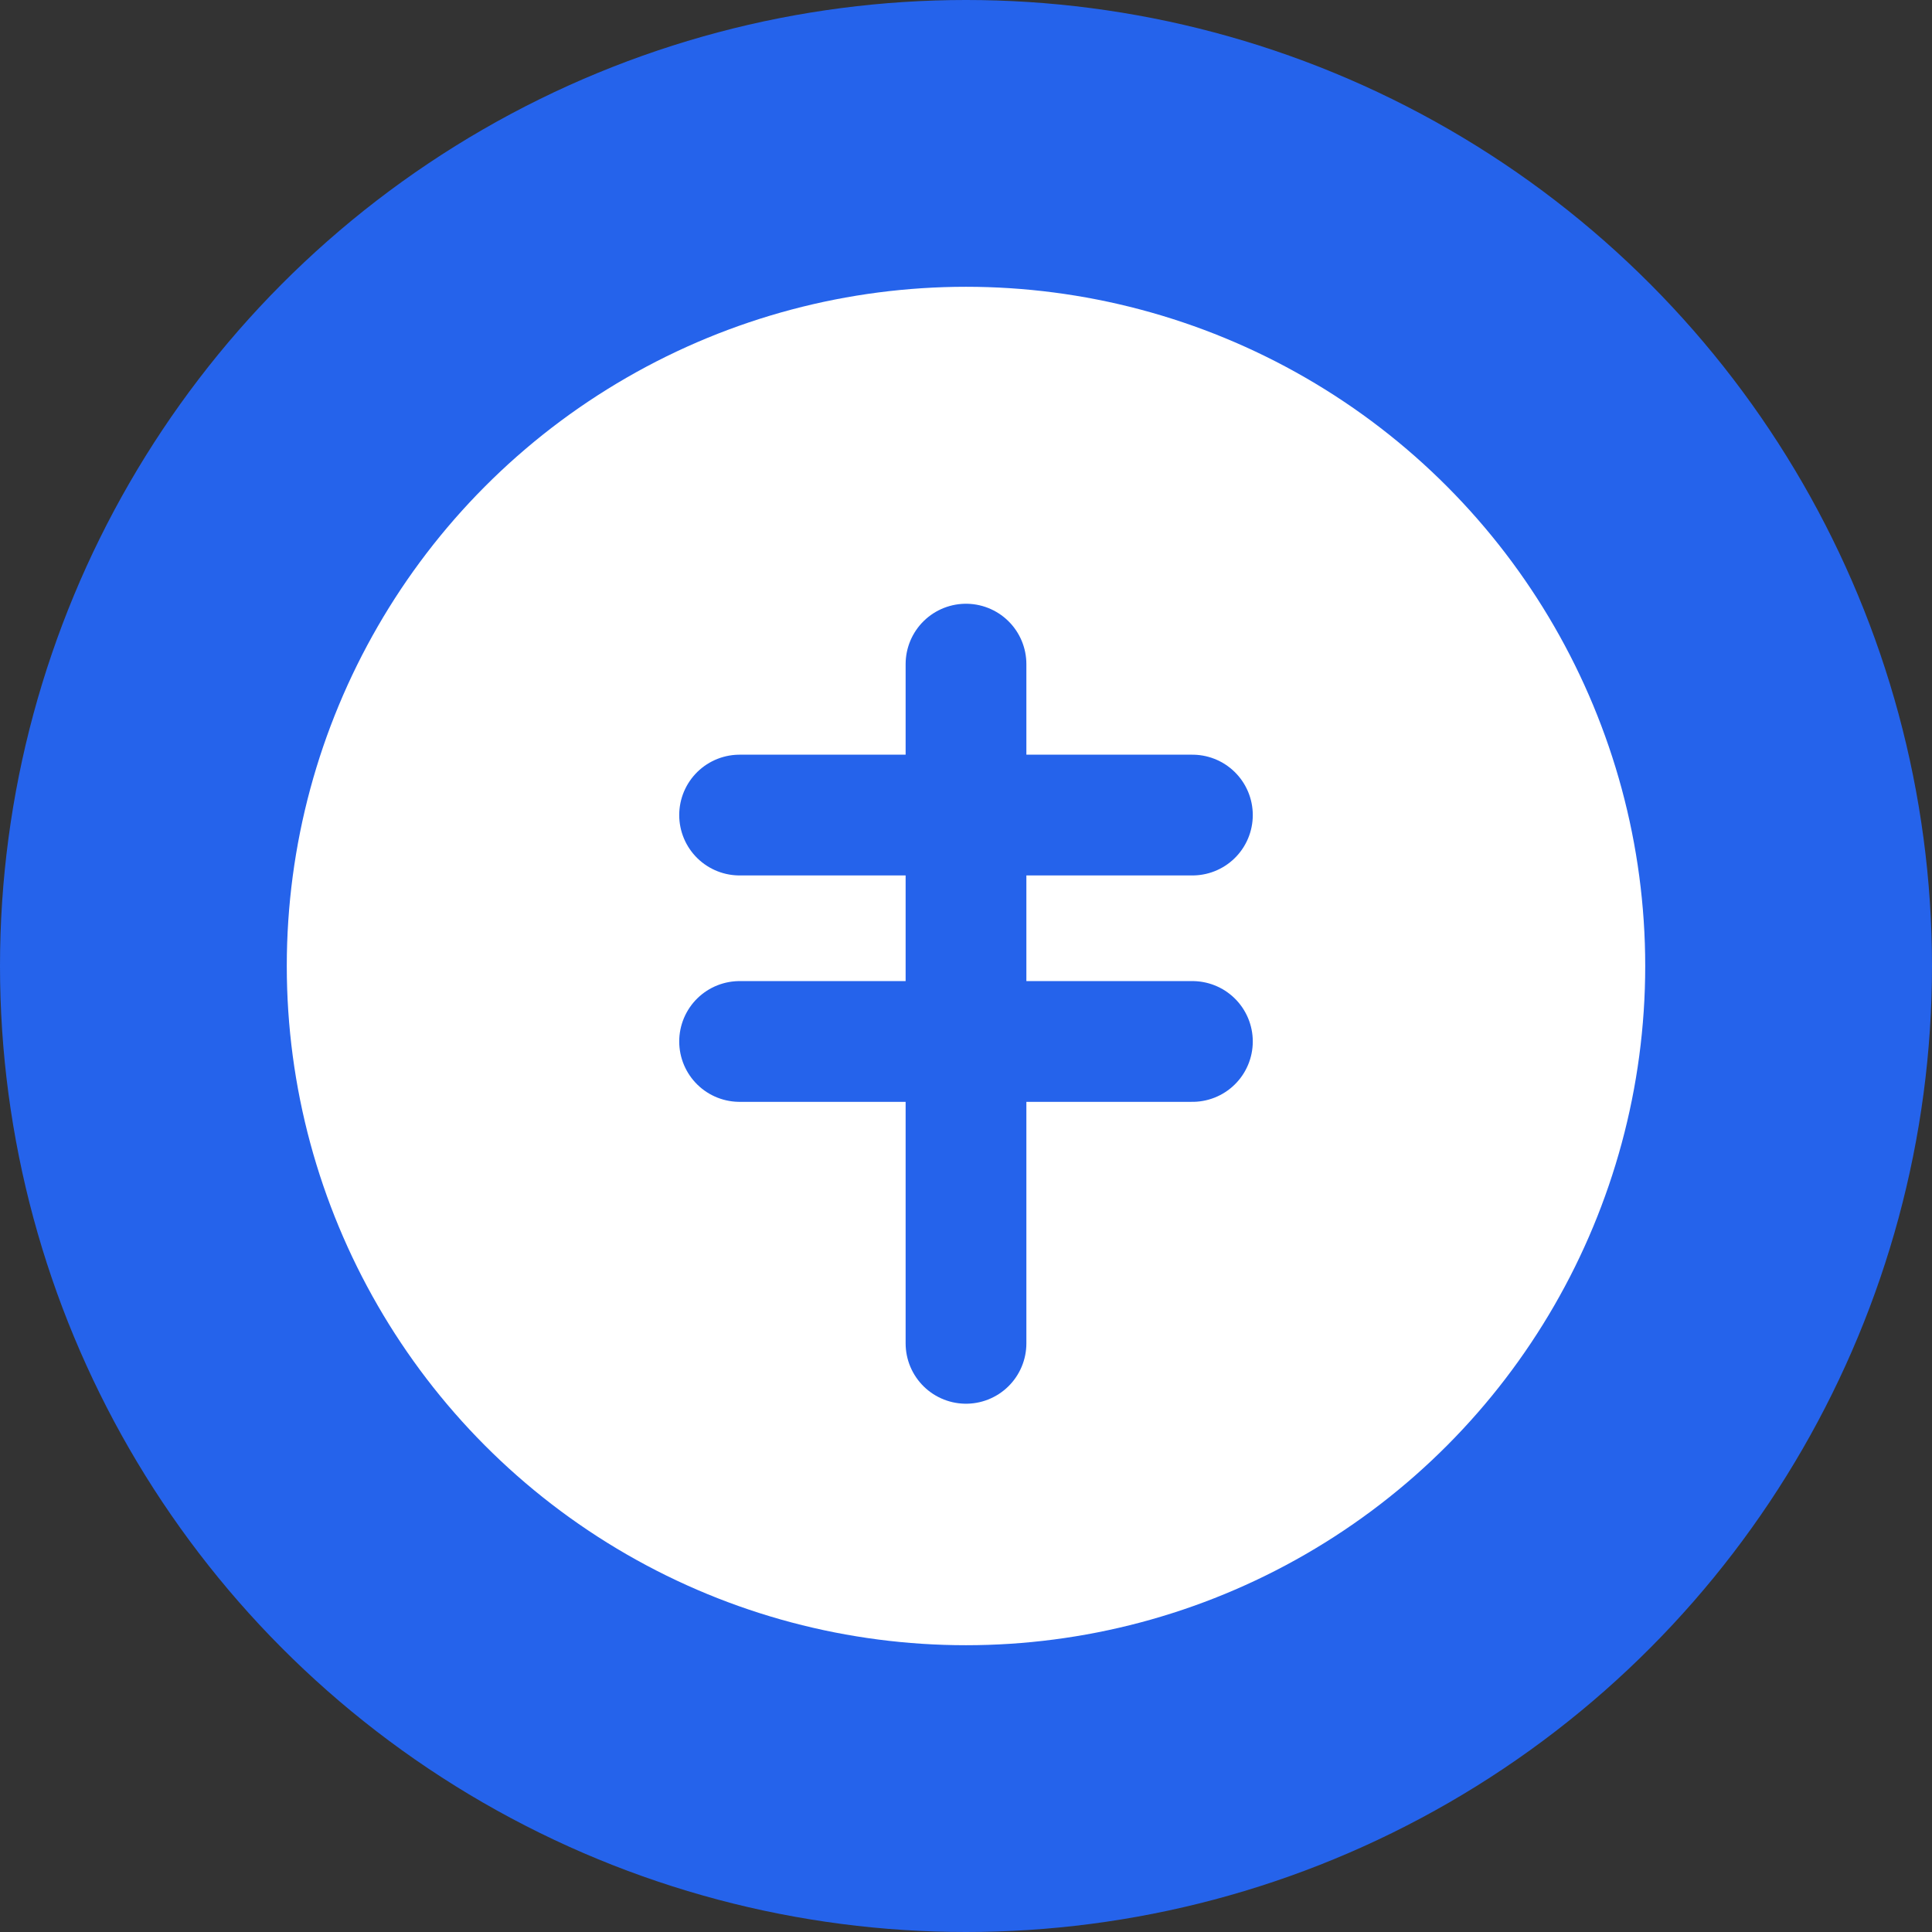
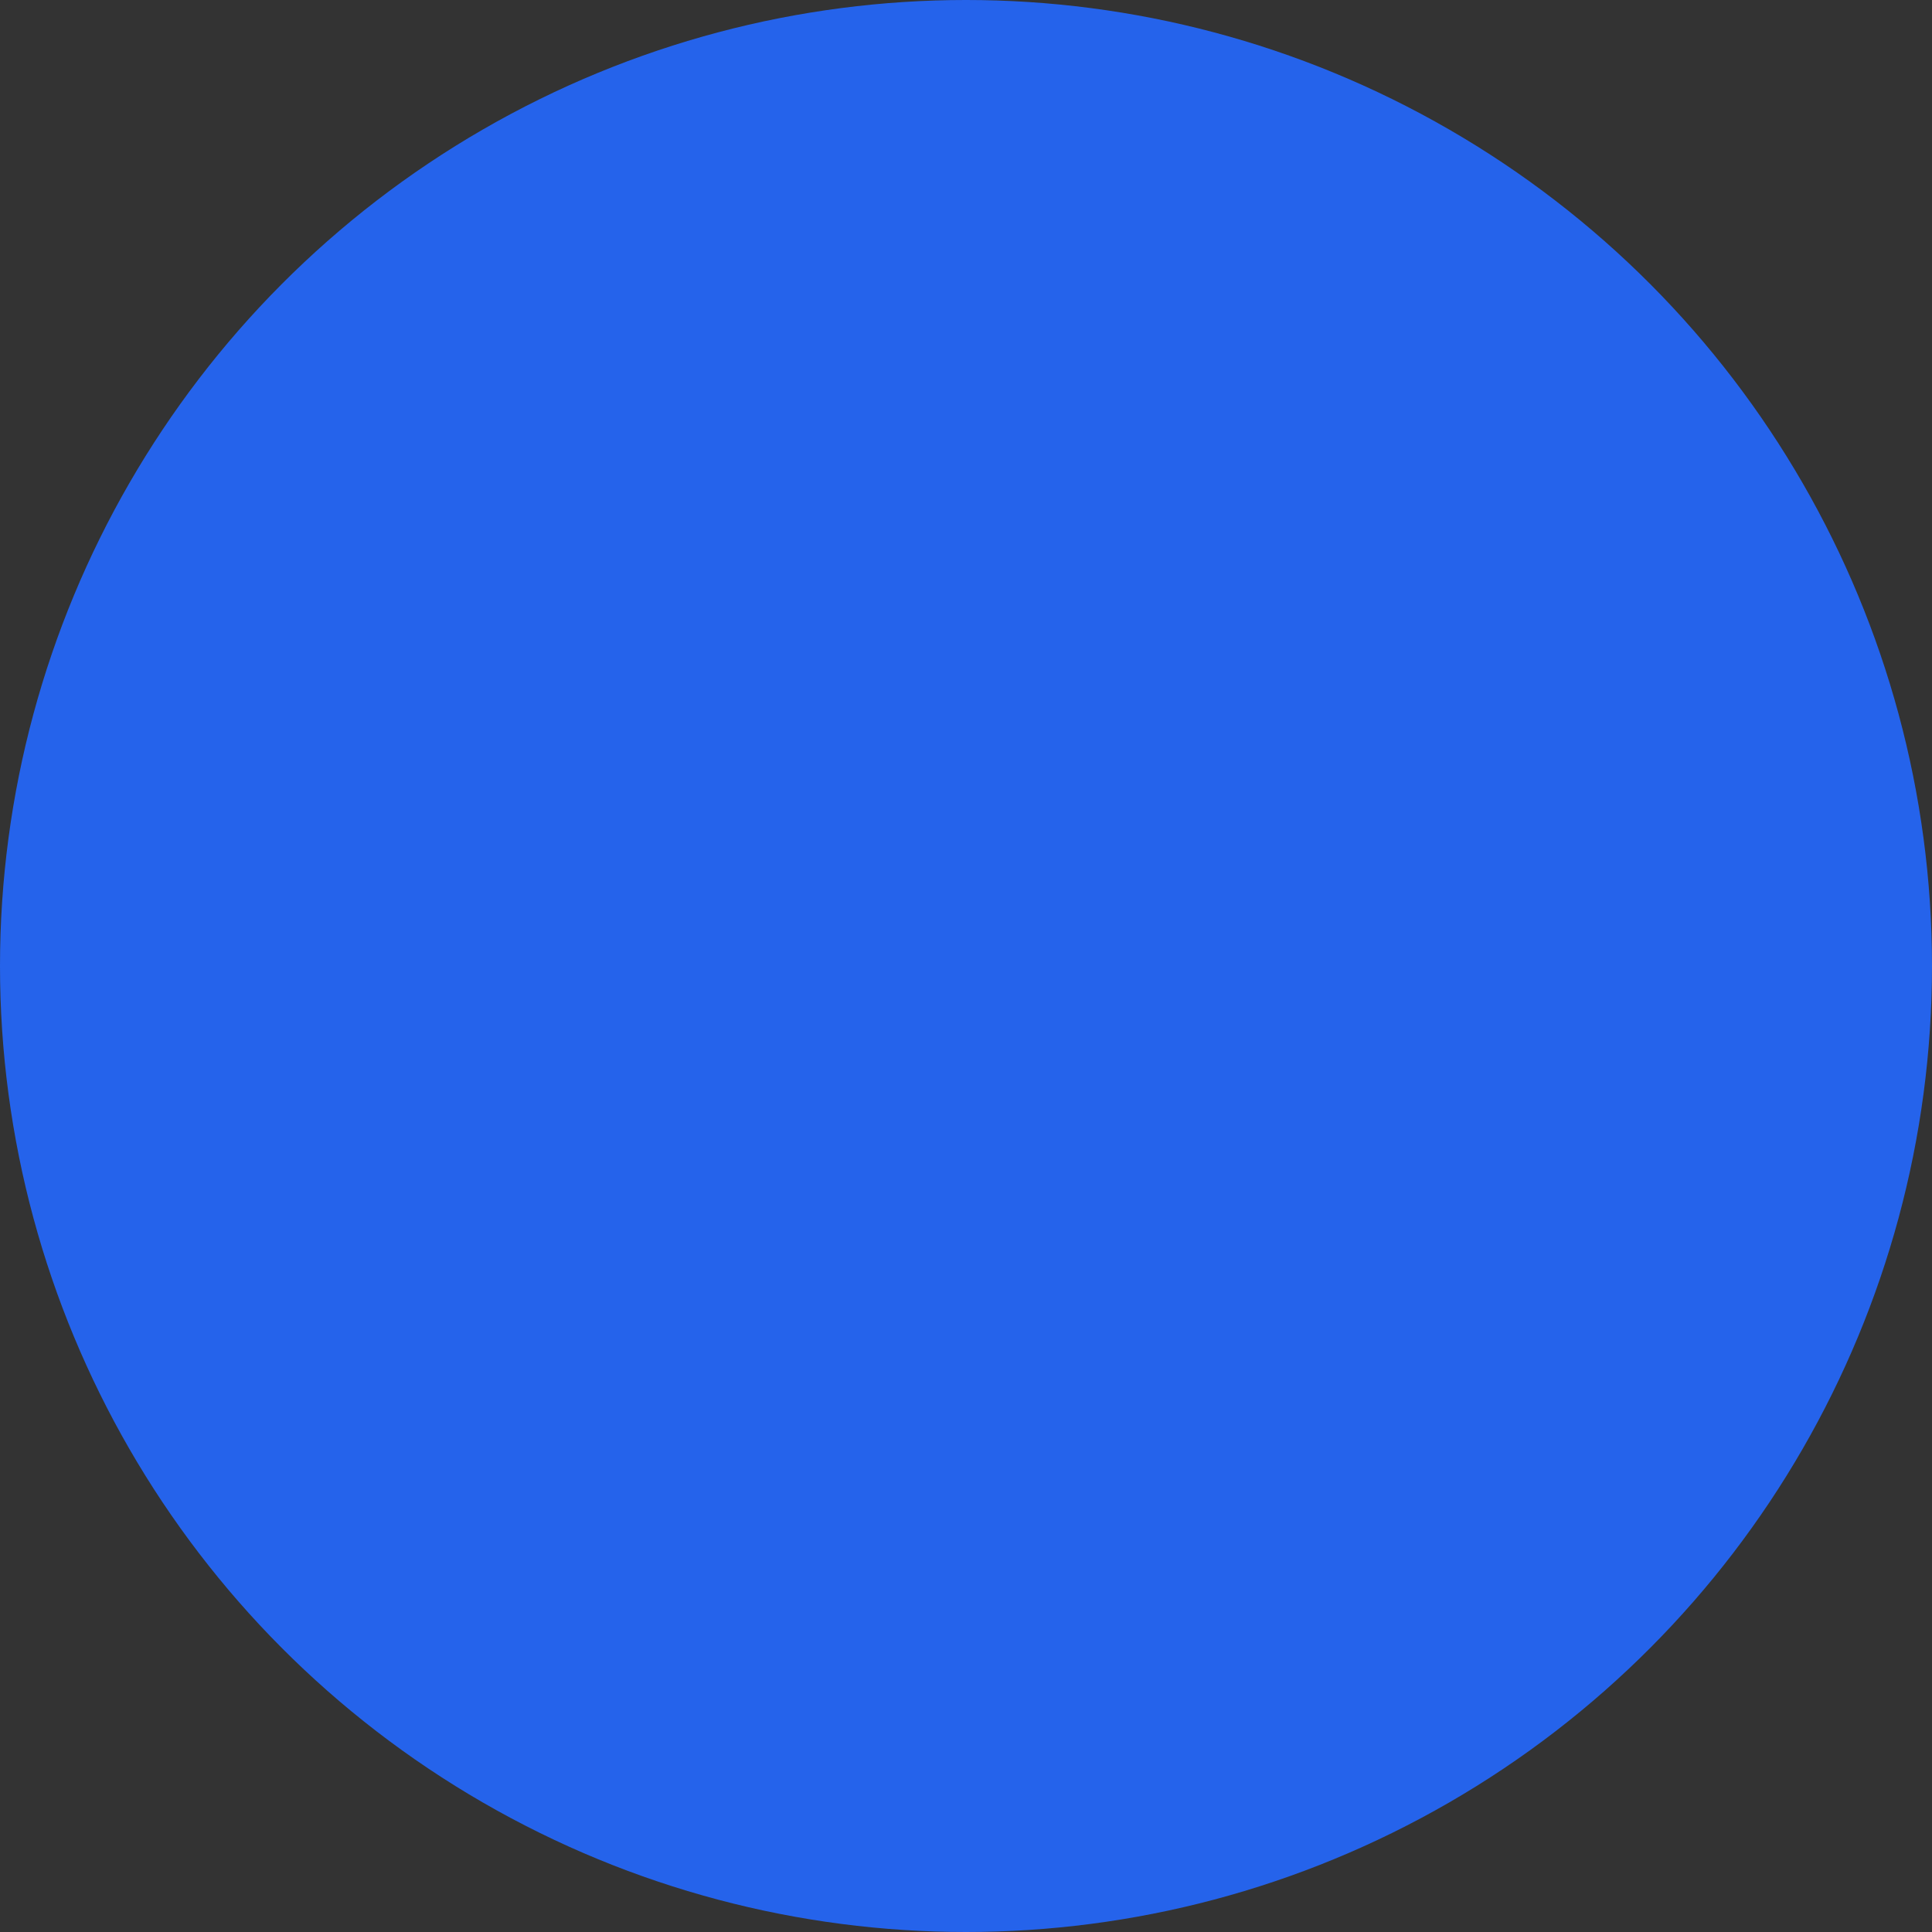
<svg xmlns="http://www.w3.org/2000/svg" width="512" height="512" viewBox="0 0 512 512">
  <rect x="0" y="0" width="512" height="512" fill="#333333" stroke="none" />
  <circle cx="256" cy="256" r="256" fill="#2563eb" />
-   <circle cx="256" cy="256" r="180" fill="white" />
  <g transform="translate(256, 256)">
-     <path d="M-60,-40 L60,-40" stroke="#2563eb" stroke-width="32" stroke-linecap="round" />
-     <path d="M-60,20 L60,20" stroke="#2563eb" stroke-width="32" stroke-linecap="round" />
-     <path d="M0,-80 L0,100" stroke="#2563eb" stroke-width="32" stroke-linecap="round" />
-   </g>
+     </g>
</svg>